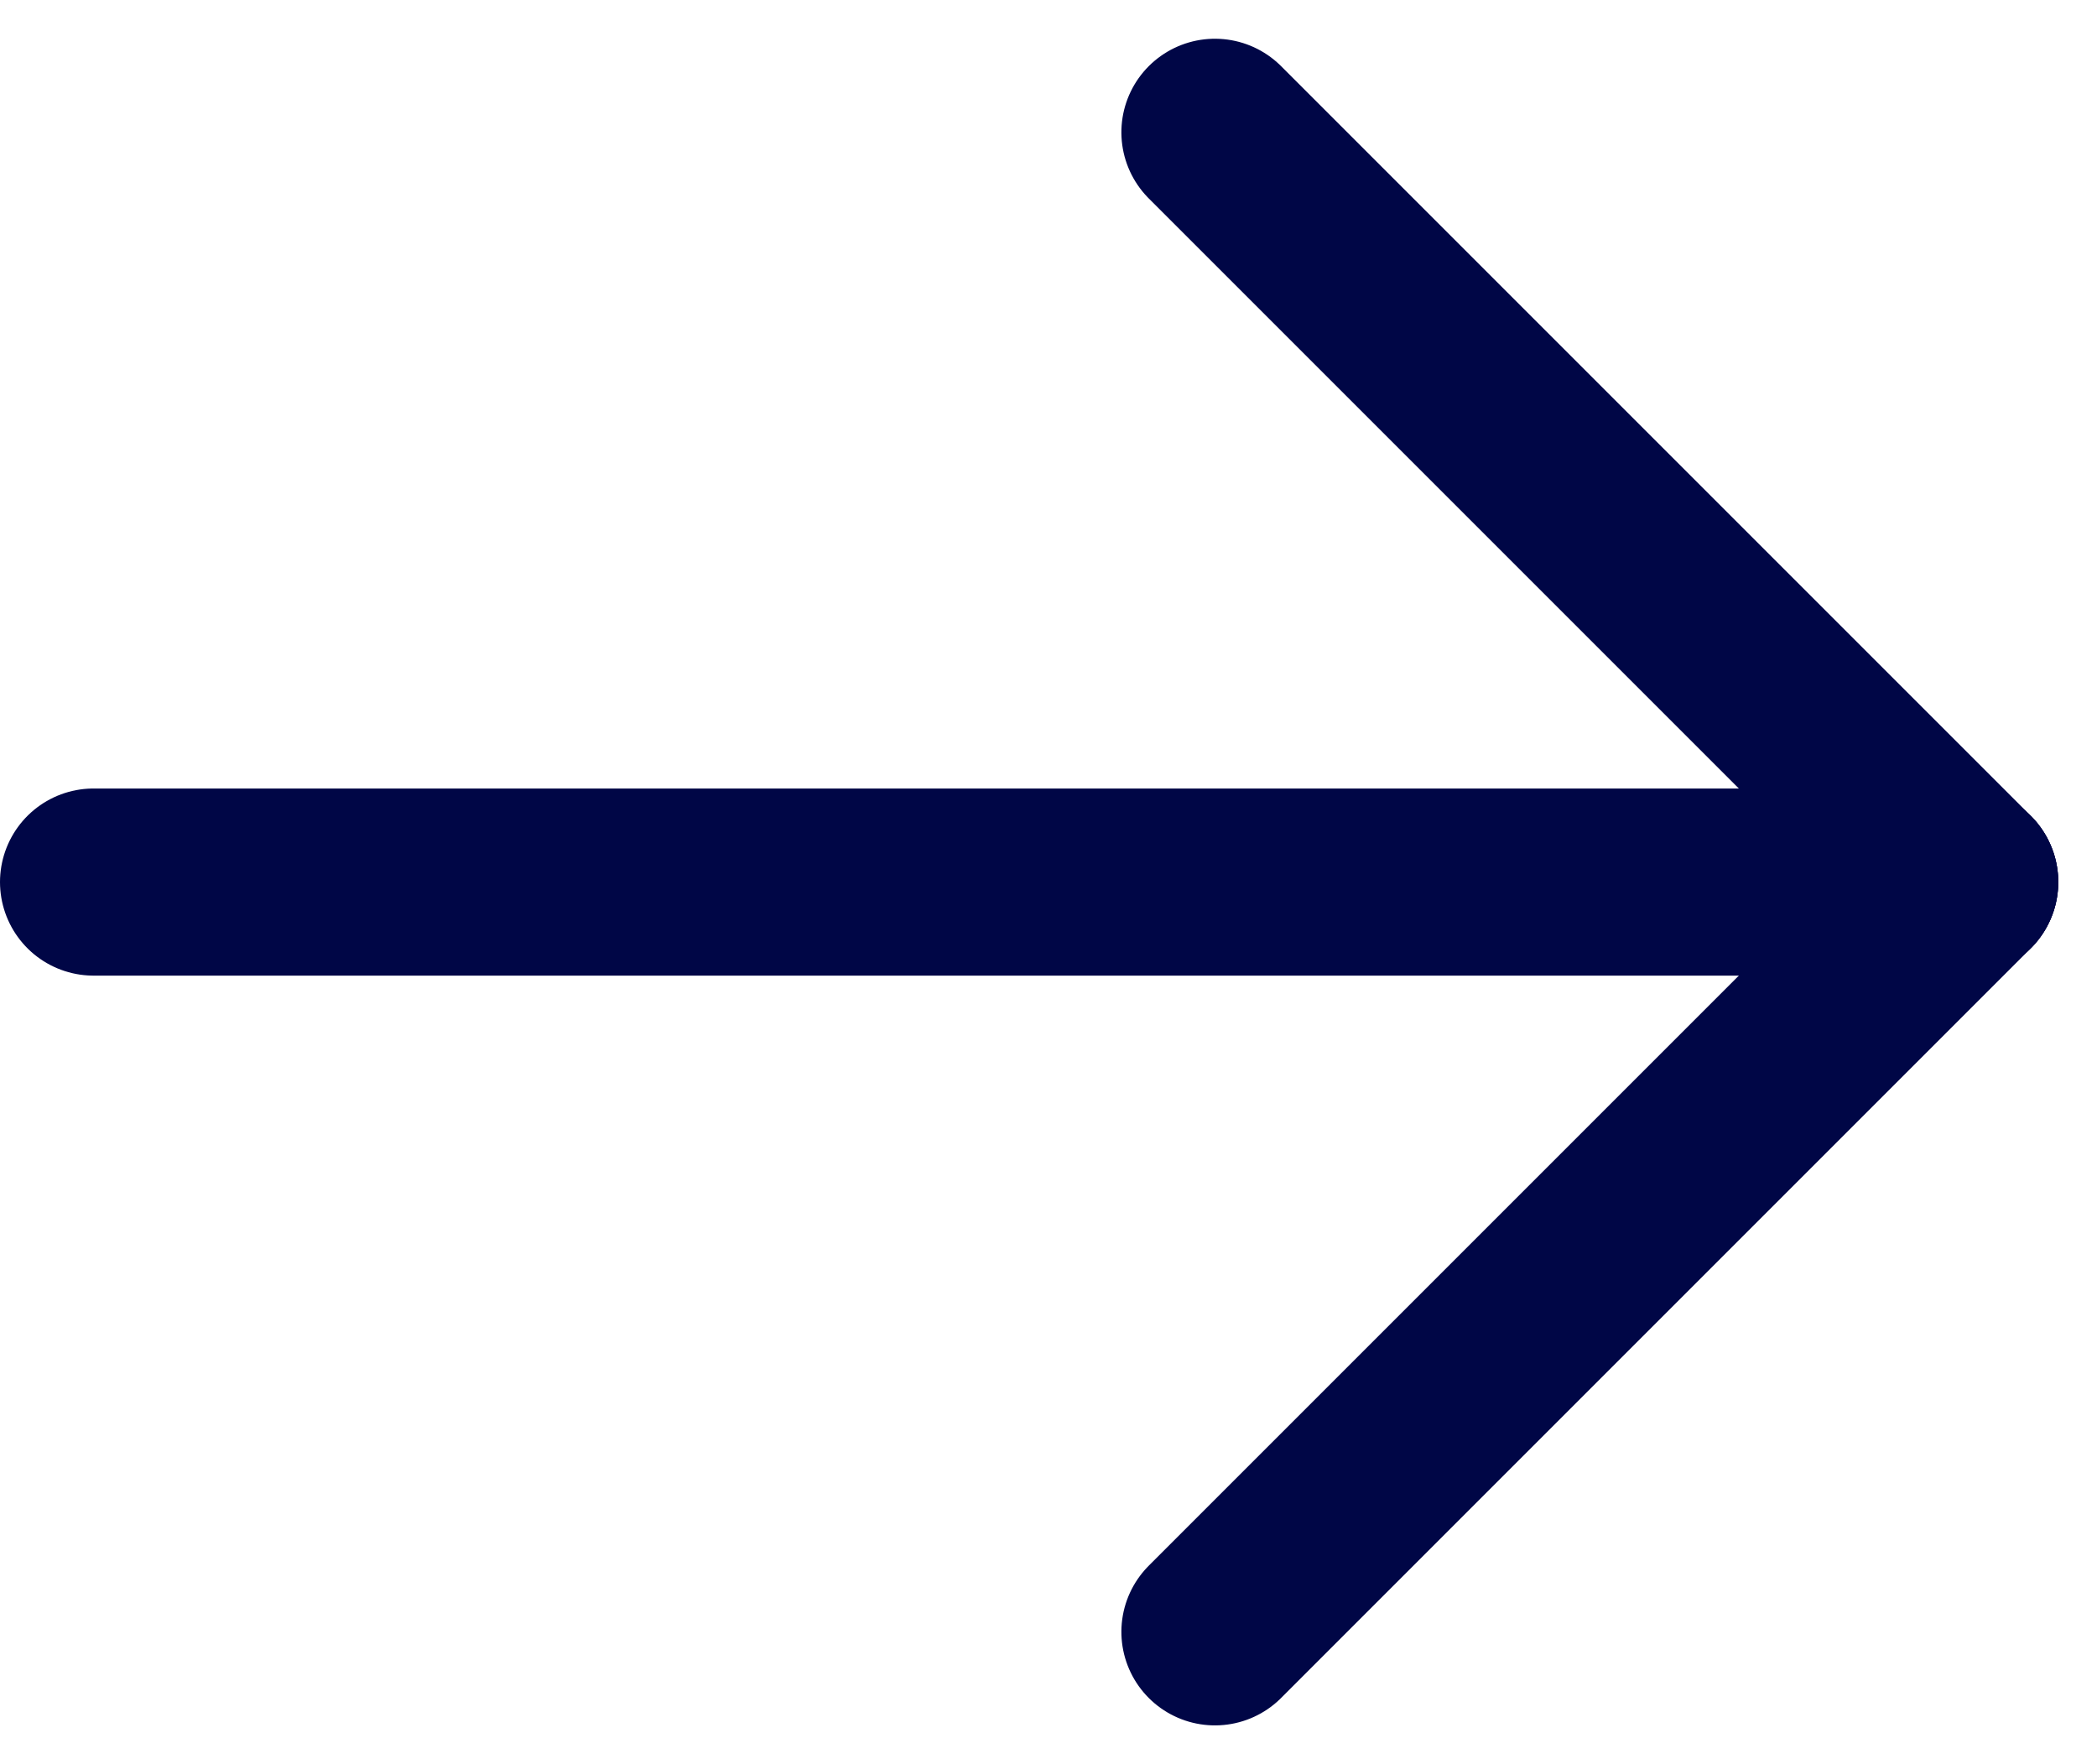
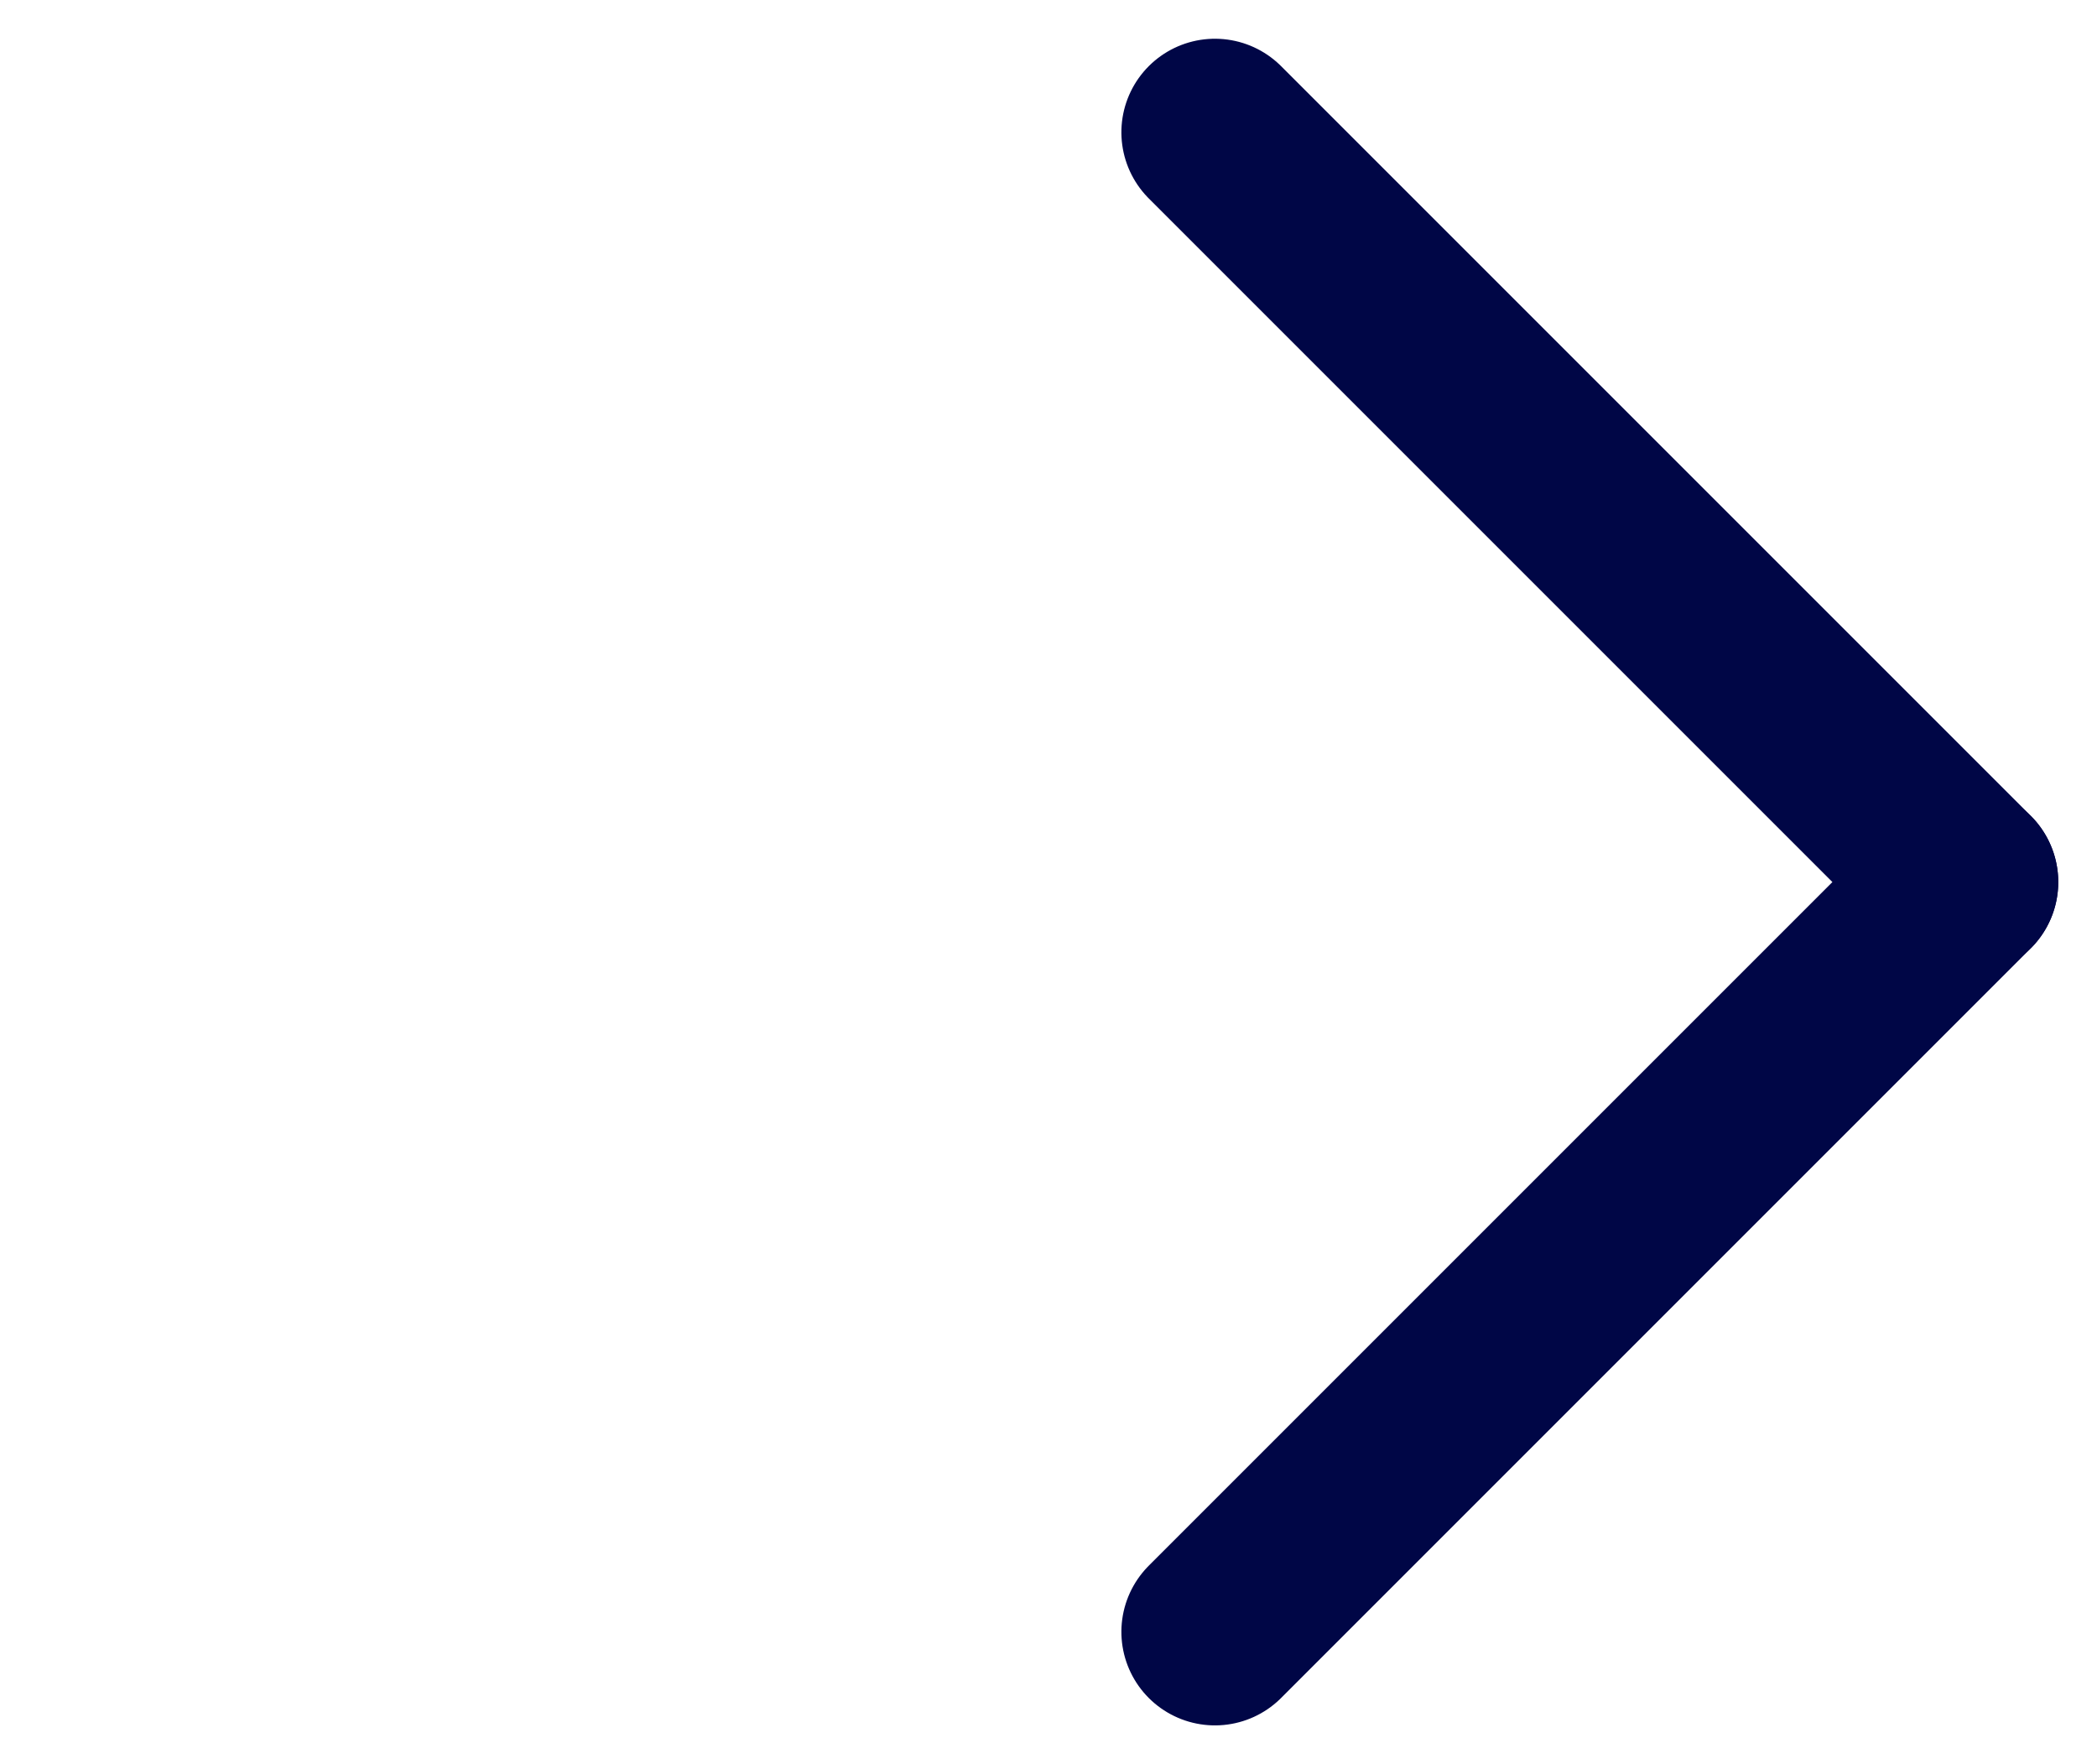
<svg xmlns="http://www.w3.org/2000/svg" width="33.621" height="28.284" viewBox="0 0 33.621 28.284">
  <g id="arrow" transform="translate(-1098.107 -1613.251)">
-     <line id="Ligne_18" data-name="Ligne 18" x2="30" transform="translate(1099.607 1627.393)" fill="none" stroke="#000646" stroke-linecap="round" stroke-width="3" />
    <line id="Ligne_19" data-name="Ligne 19" x2="17" transform="translate(1117.586 1615.372) rotate(45)" fill="none" stroke="#000646" stroke-linecap="round" stroke-width="3" />
    <line id="Ligne_20" data-name="Ligne 20" x2="17" transform="translate(1117.586 1639.414) rotate(-45)" fill="none" stroke="#000646" stroke-linecap="round" stroke-width="3" />
  </g>
</svg>